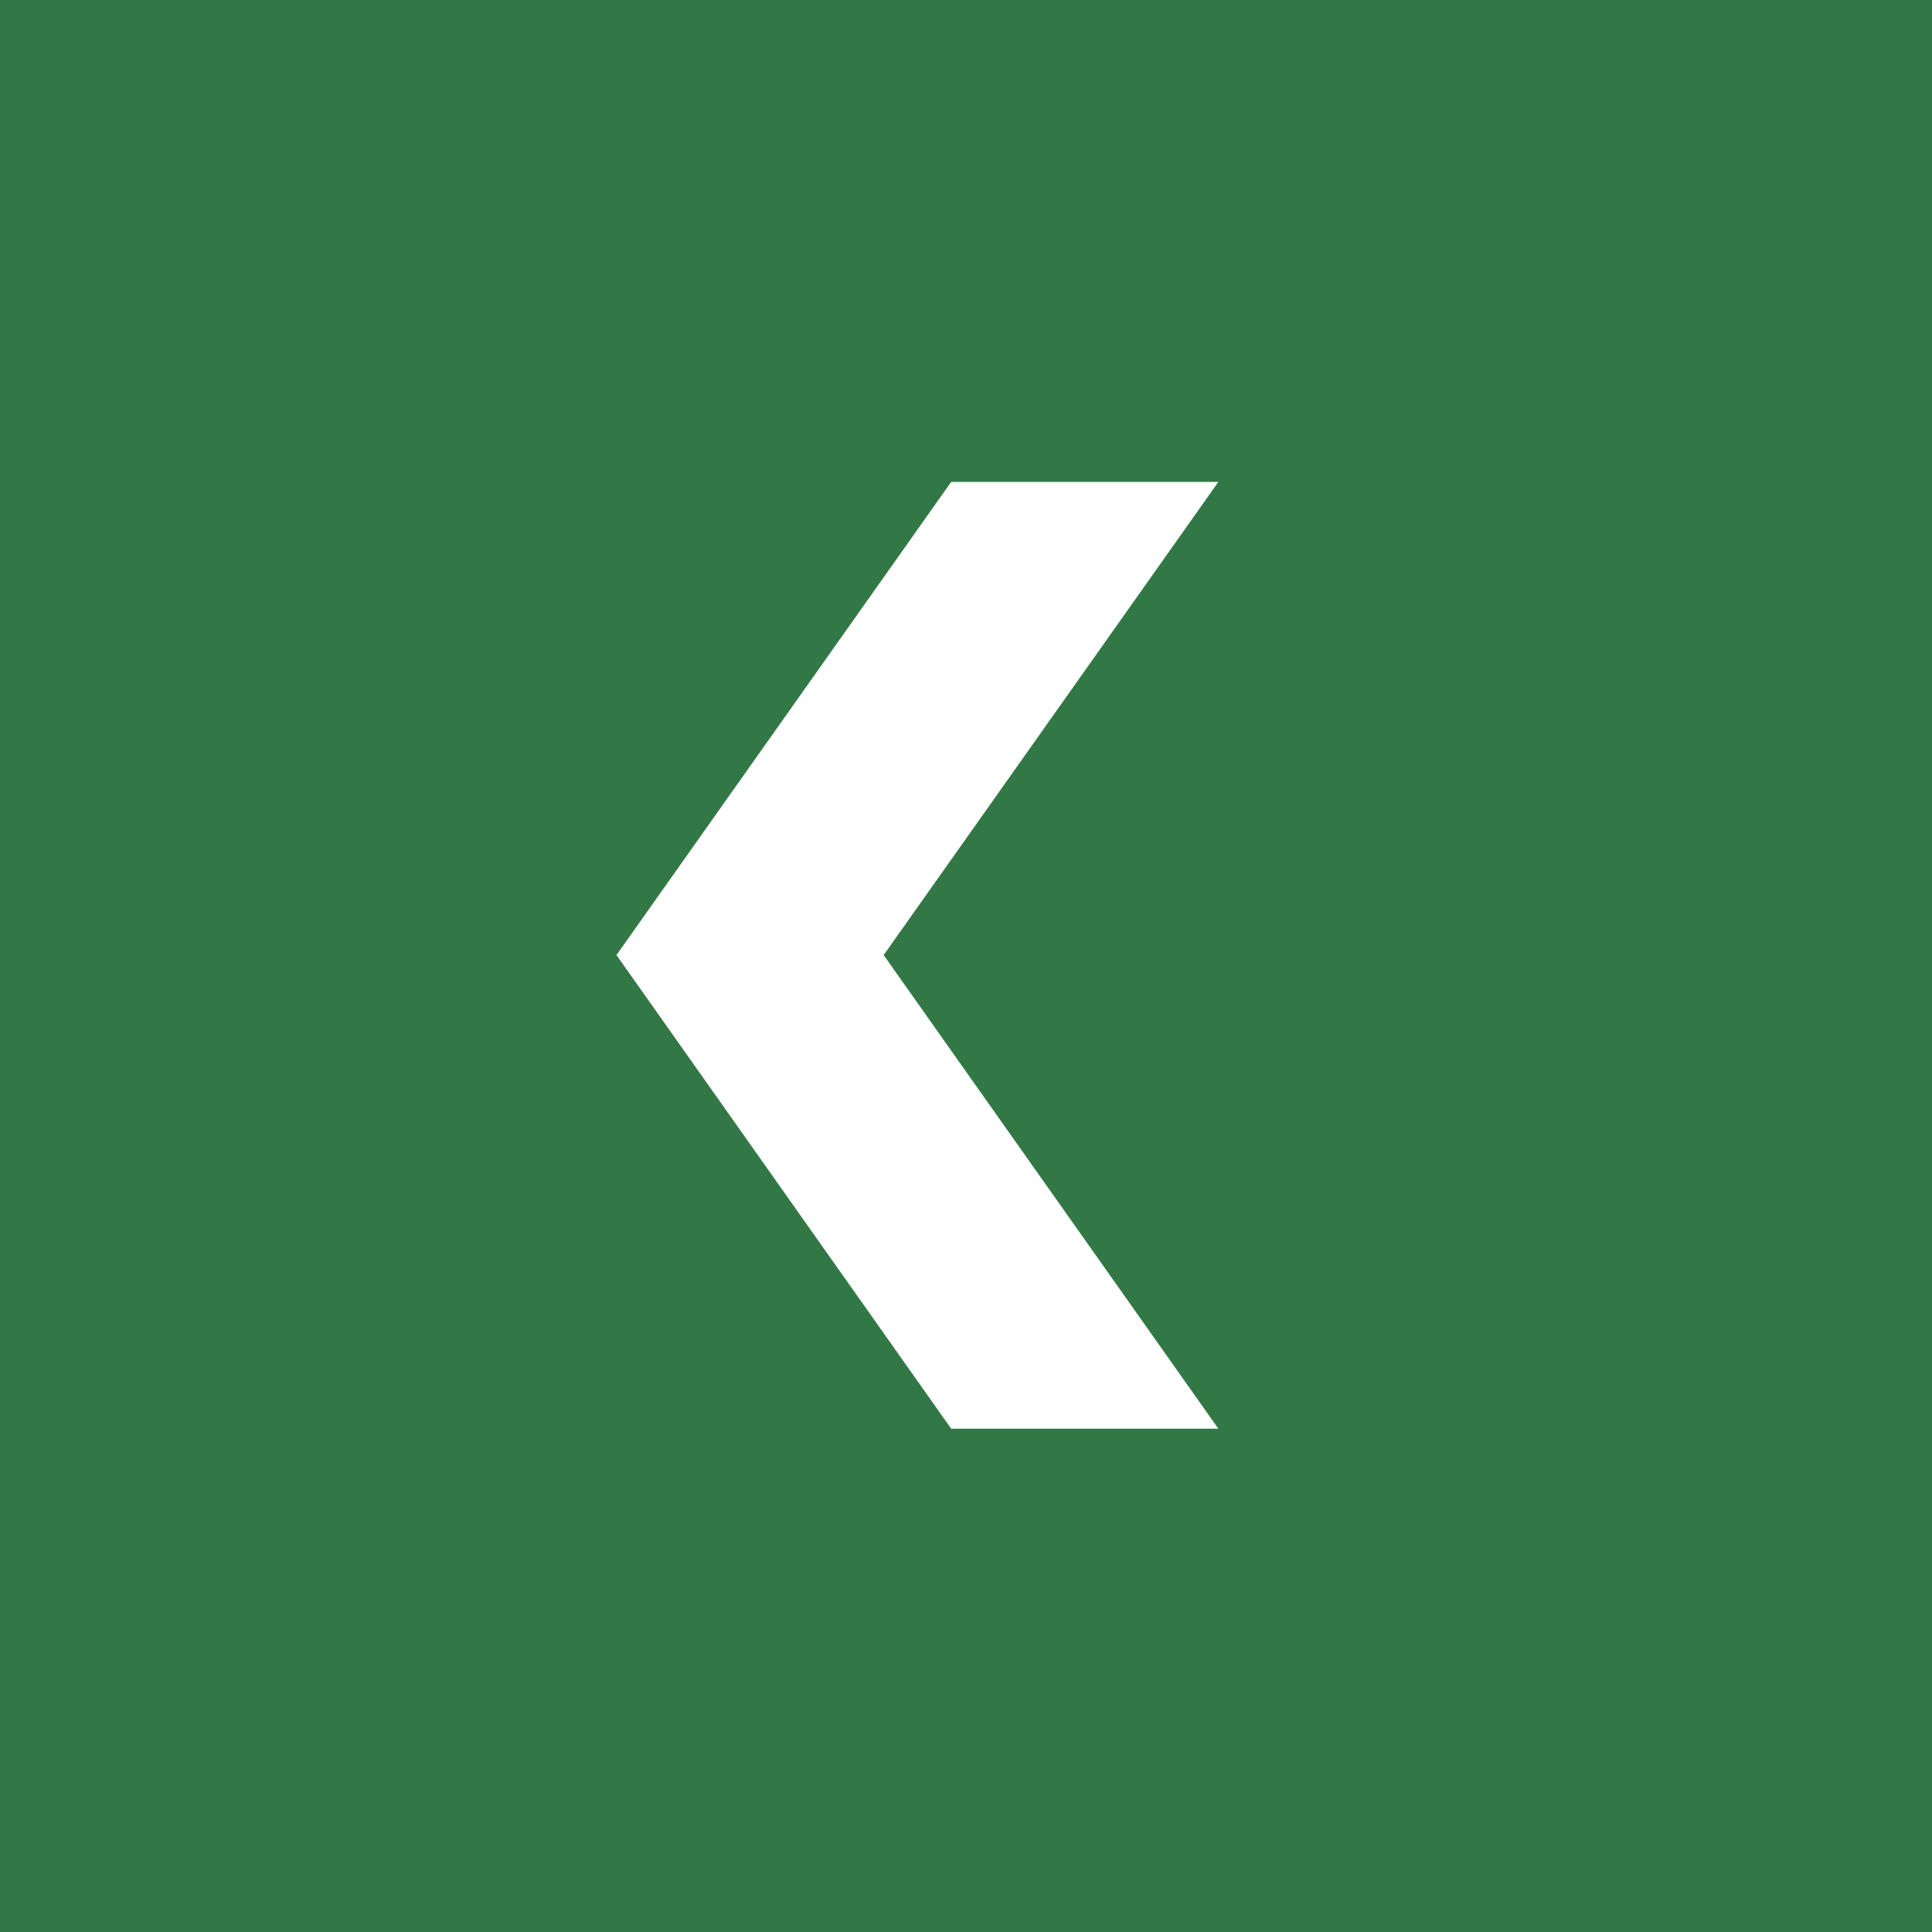
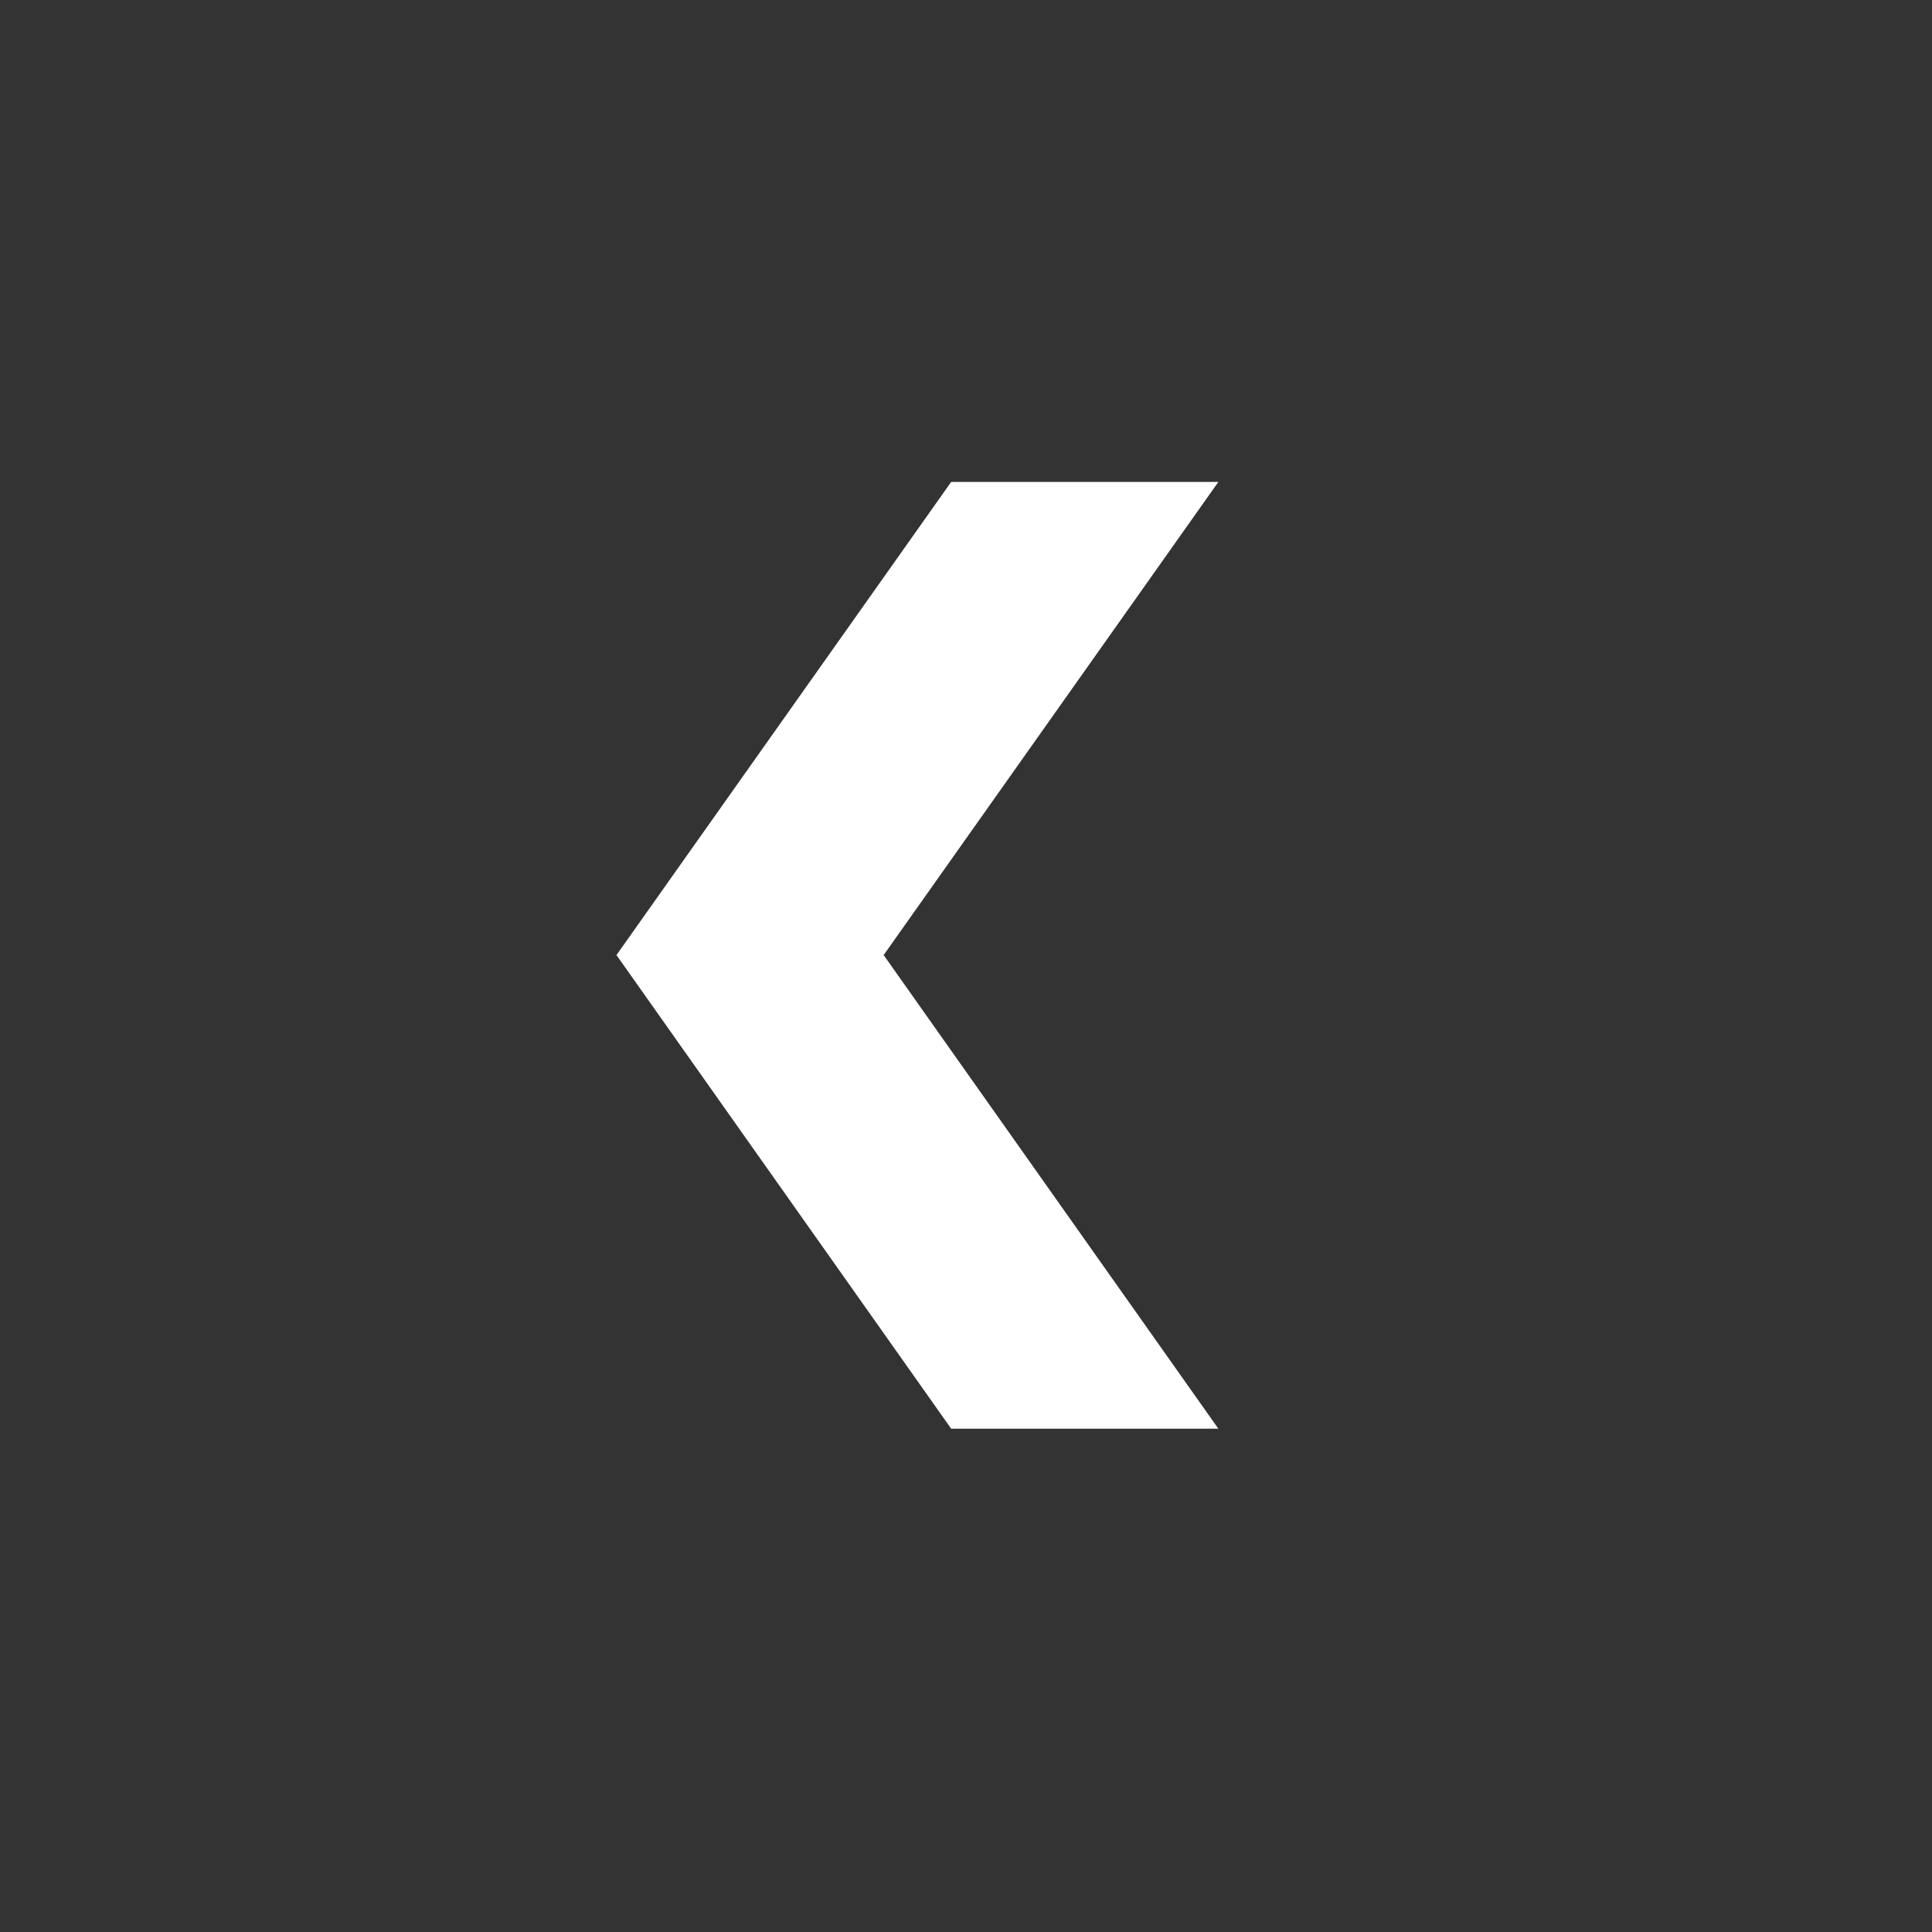
<svg xmlns="http://www.w3.org/2000/svg" id="Layer_1" data-name="Layer 1" viewBox="0 0 39.77 39.77">
  <rect x="0" y="0" width="39.77" height="39.77" fill="#333333" stroke="none" />
  <defs>
    <style>.cls-1{fill:#327846;}.cls-2{fill:#fff;}</style>
  </defs>
-   <rect class="cls-1" width="39.77" height="39.77" transform="translate(39.77 39.77) rotate(180)" />
  <polygon class="cls-2" points="19.58 29.41 25.08 29.41 18.19 19.66 25.08 9.92 19.58 9.92 12.69 19.66 19.58 29.41" />
</svg>